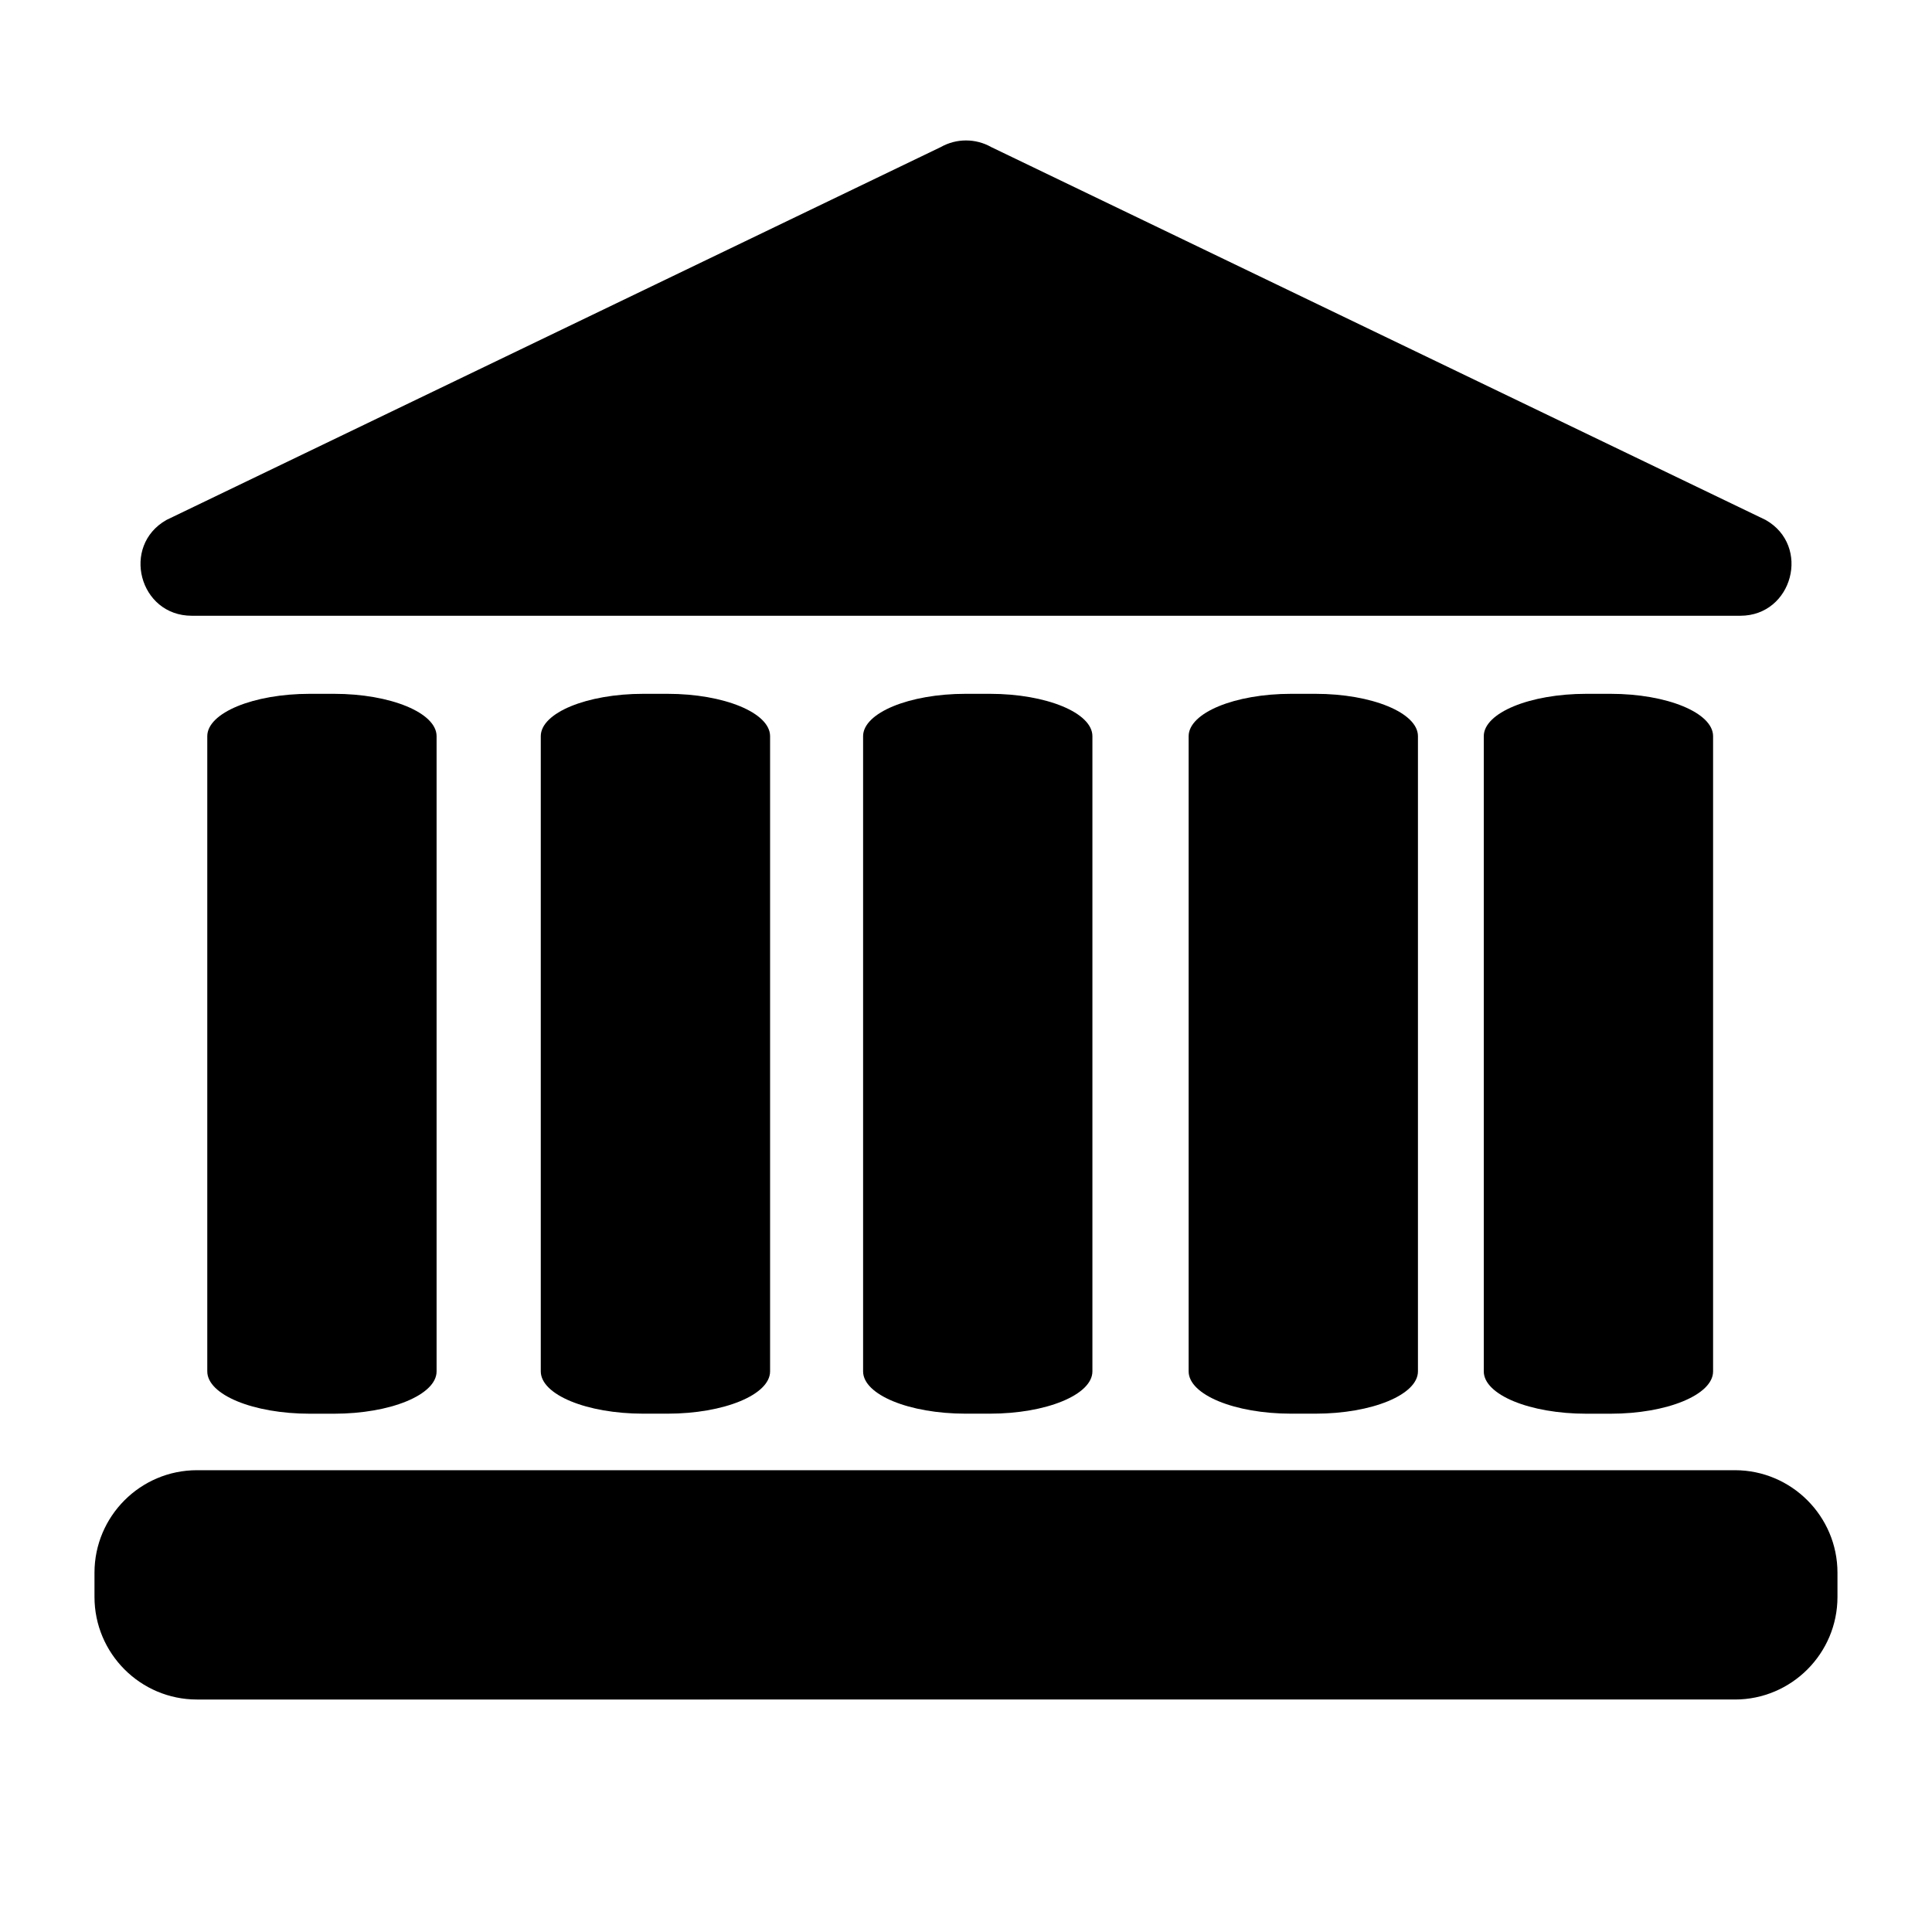
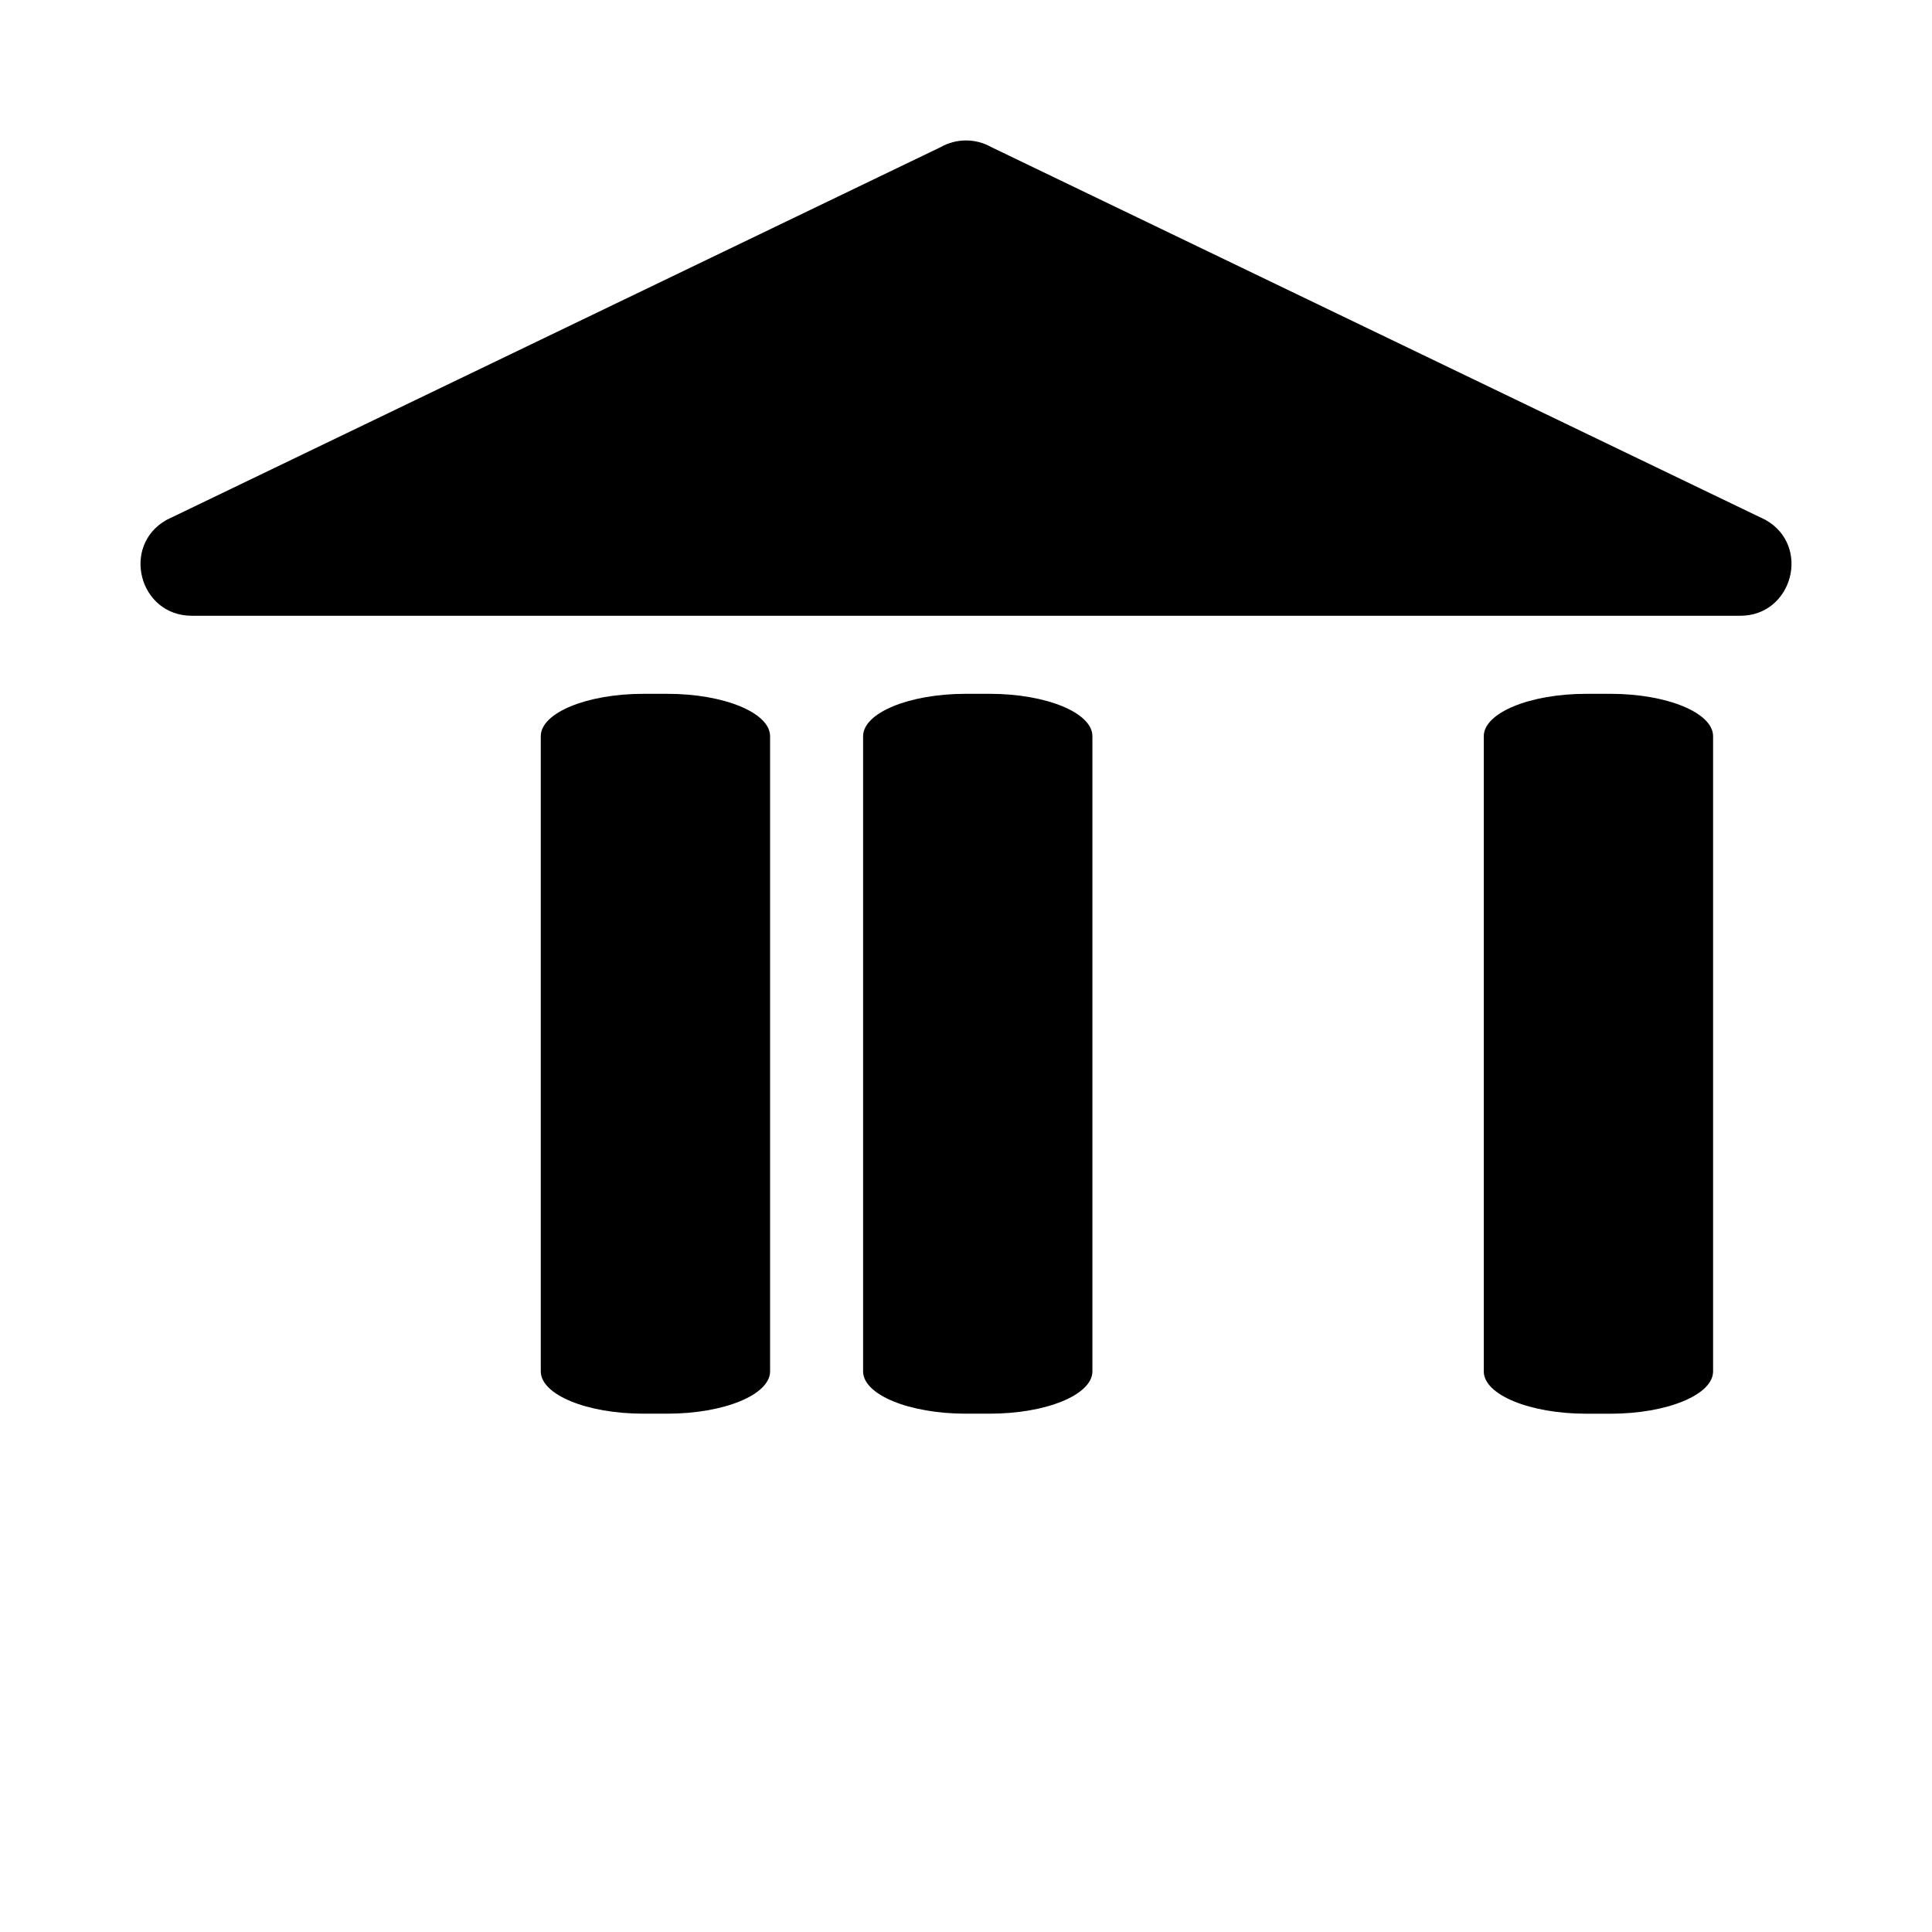
<svg xmlns="http://www.w3.org/2000/svg" version="1.1" id="Vrstva_1" x="0px" y="0px" width="42px" height="42px" viewBox="0 0 42 42" enable-background="new 0 0 42 42" xml:space="preserve">
  <g>
-     <path d="M39.945,34.19v0.526c0,1.229-1,2.23-2.229,2.23H4.282c-1.229,0-2.228-1.001-2.228-2.23V34.19   c0-1.229,0.999-2.229,2.228-2.229h33.435C38.945,31.962,39.945,32.962,39.945,34.19z" />
    <path d="M4.169,13.386h33.664c1.138,0,1.542-1.521,0.55-2.083L21.55,3.198c-0.341-0.193-0.758-0.193-1.1,0L3.619,11.303   C2.627,11.865,3.025,13.386,4.169,13.386z" />
  </g>
-   <path d="M6.735,15.083h0.526c1.229,0,2.23,0.413,2.23,0.921v13.809c0,0.508-1.001,0.92-2.23,0.92H6.735  c-1.229,0-2.229-0.412-2.229-0.92V16.004C4.507,15.497,5.507,15.083,6.735,15.083z" />
  <path d="M34.485,15.083h0.526c1.229,0,2.23,0.413,2.23,0.921v13.809c0,0.508-1.001,0.92-2.23,0.92h-0.526  c-1.229,0-2.229-0.412-2.229-0.92V16.004C32.257,15.496,33.257,15.083,34.485,15.083z" />
  <path d="M13.985,15.083h0.526c1.229,0,2.23,0.413,2.23,0.921v13.808c0,0.508-1.001,0.92-2.23,0.92h-0.526  c-1.229,0-2.229-0.412-2.229-0.92V16.004C11.756,15.497,12.756,15.083,13.985,15.083z" />
  <path d="M20.992,15.083h0.526c1.229,0,2.23,0.413,2.23,0.921v13.808c0,0.508-1.001,0.92-2.23,0.92h-0.526  c-1.229,0-2.229-0.412-2.229-0.92V16.004C18.764,15.497,19.764,15.083,20.992,15.083z" />
-   <path d="M28.069,15.083h0.526c1.229,0,2.23,0.413,2.23,0.921v13.808c0,0.508-1.001,0.92-2.23,0.92h-0.526  c-1.229,0-2.229-0.412-2.229-0.92V16.004C25.841,15.497,26.841,15.083,28.069,15.083z" />
</svg>